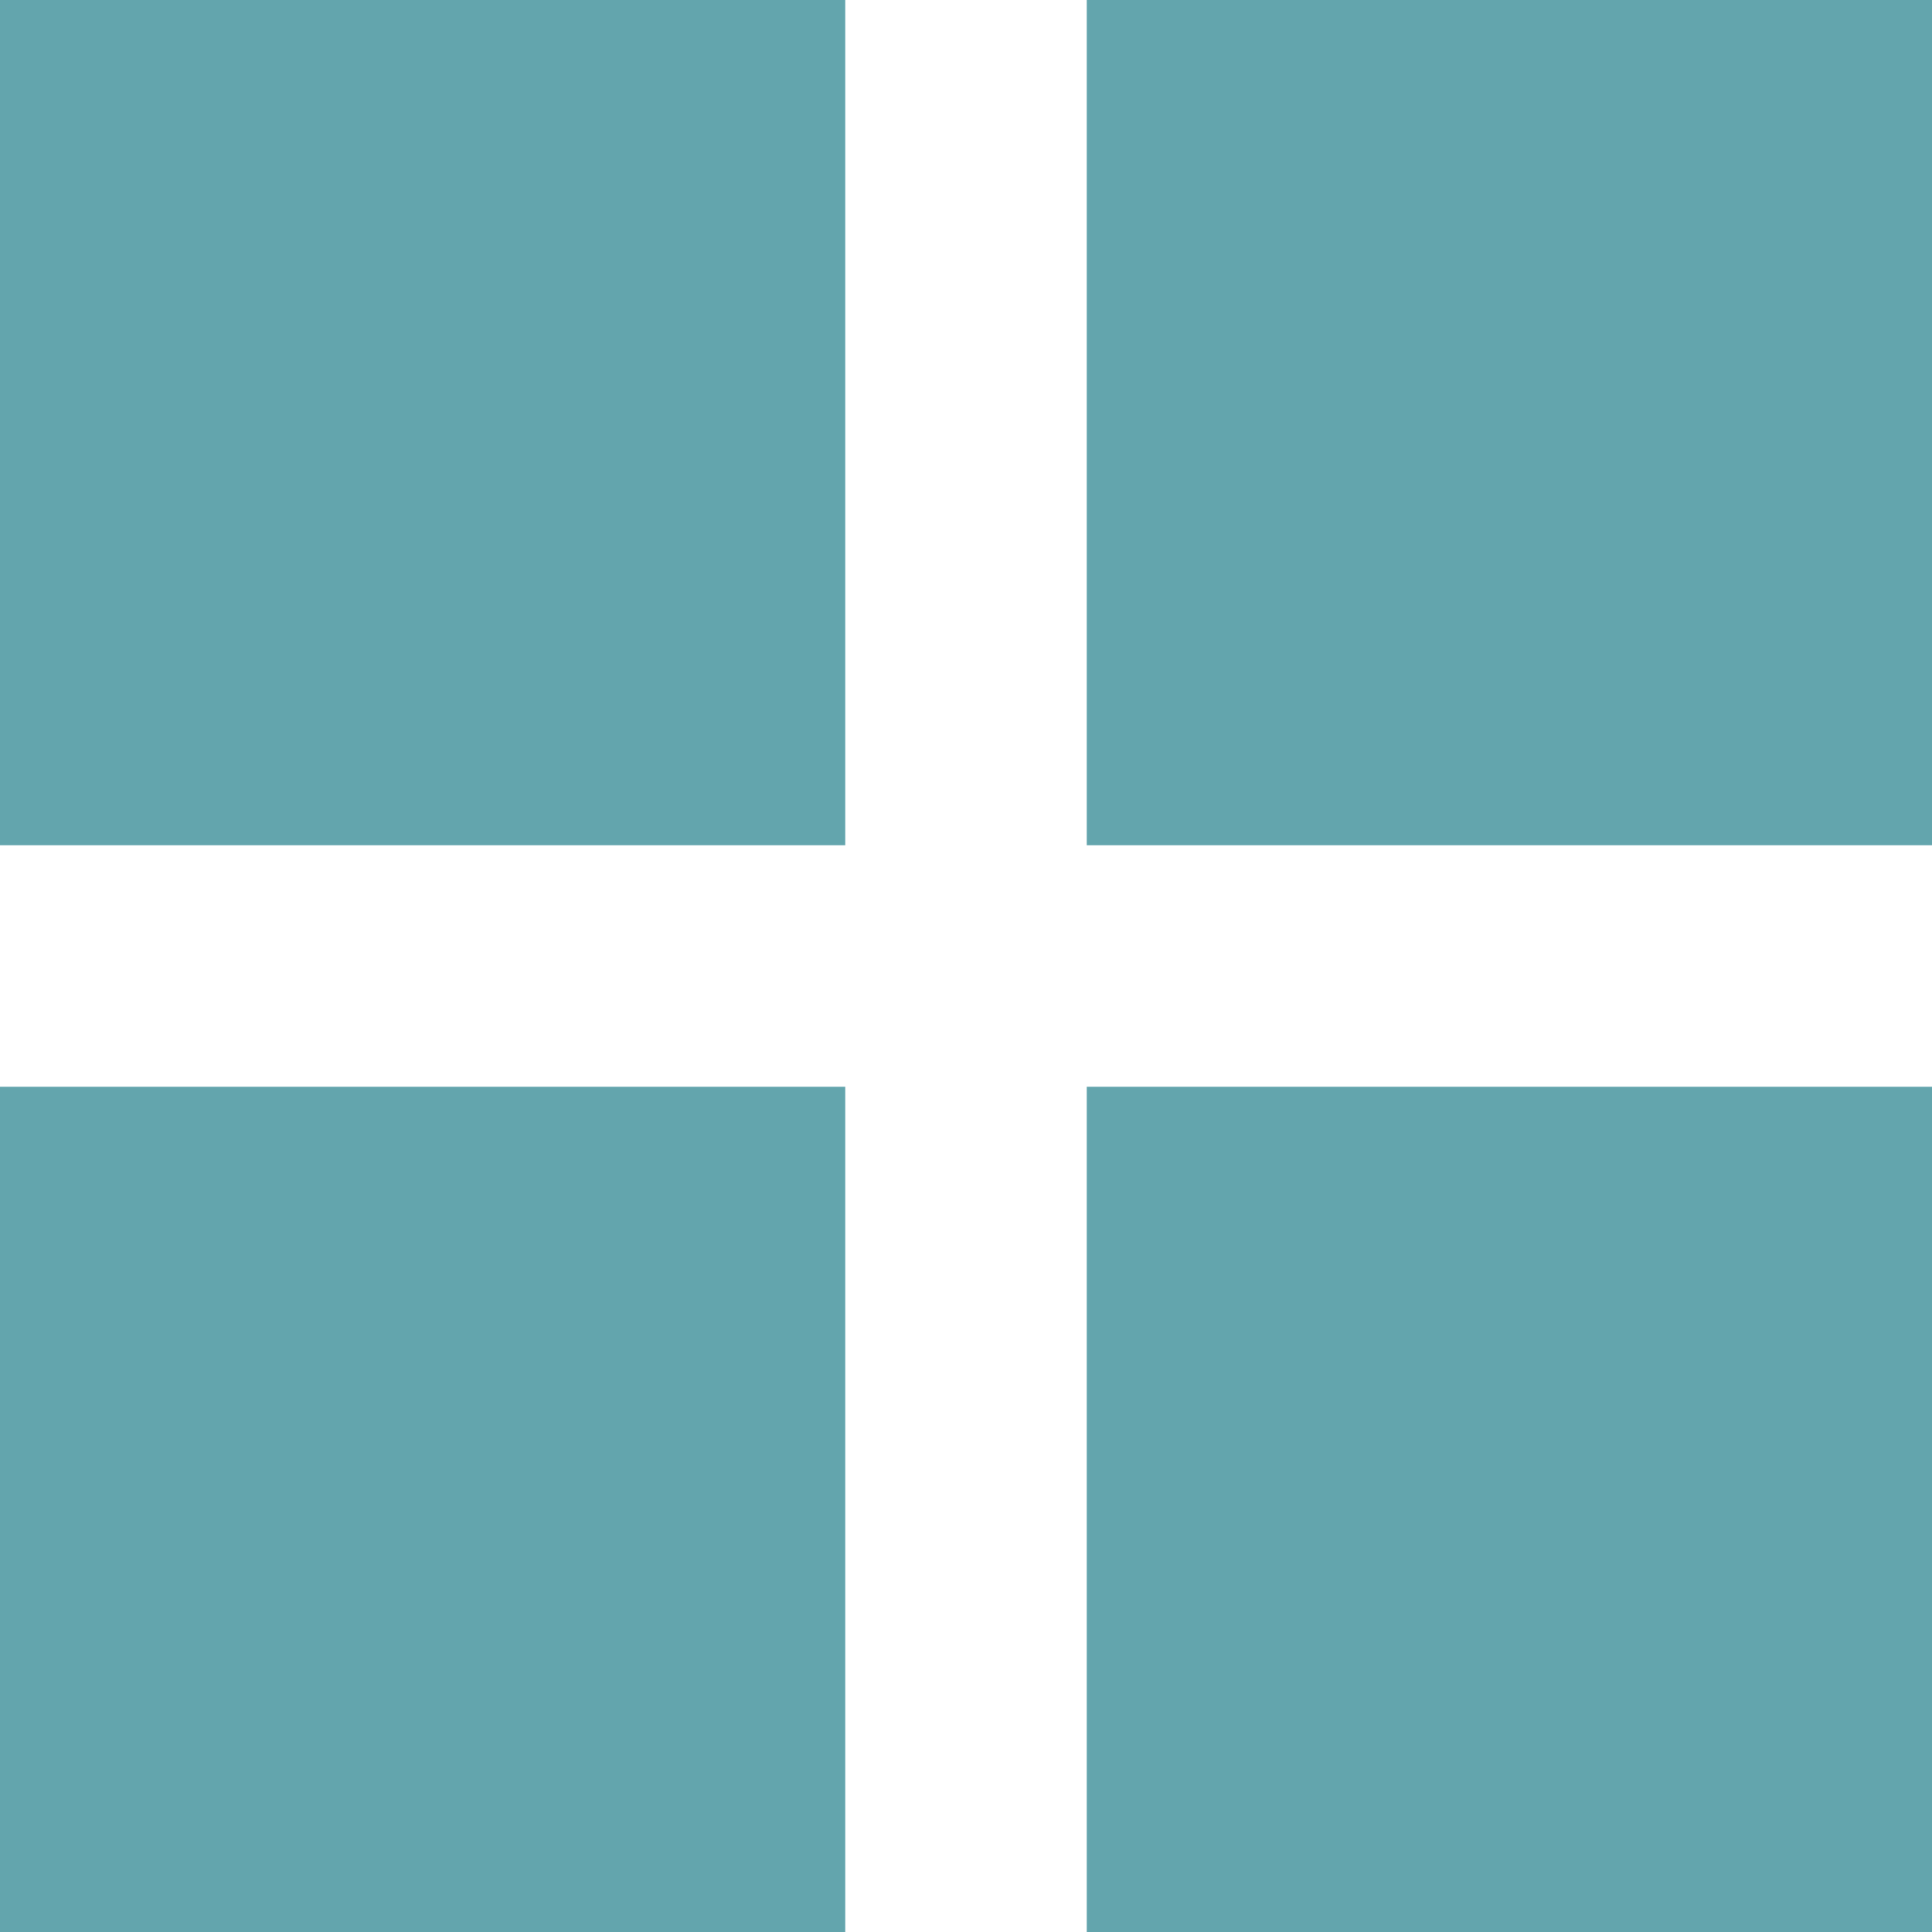
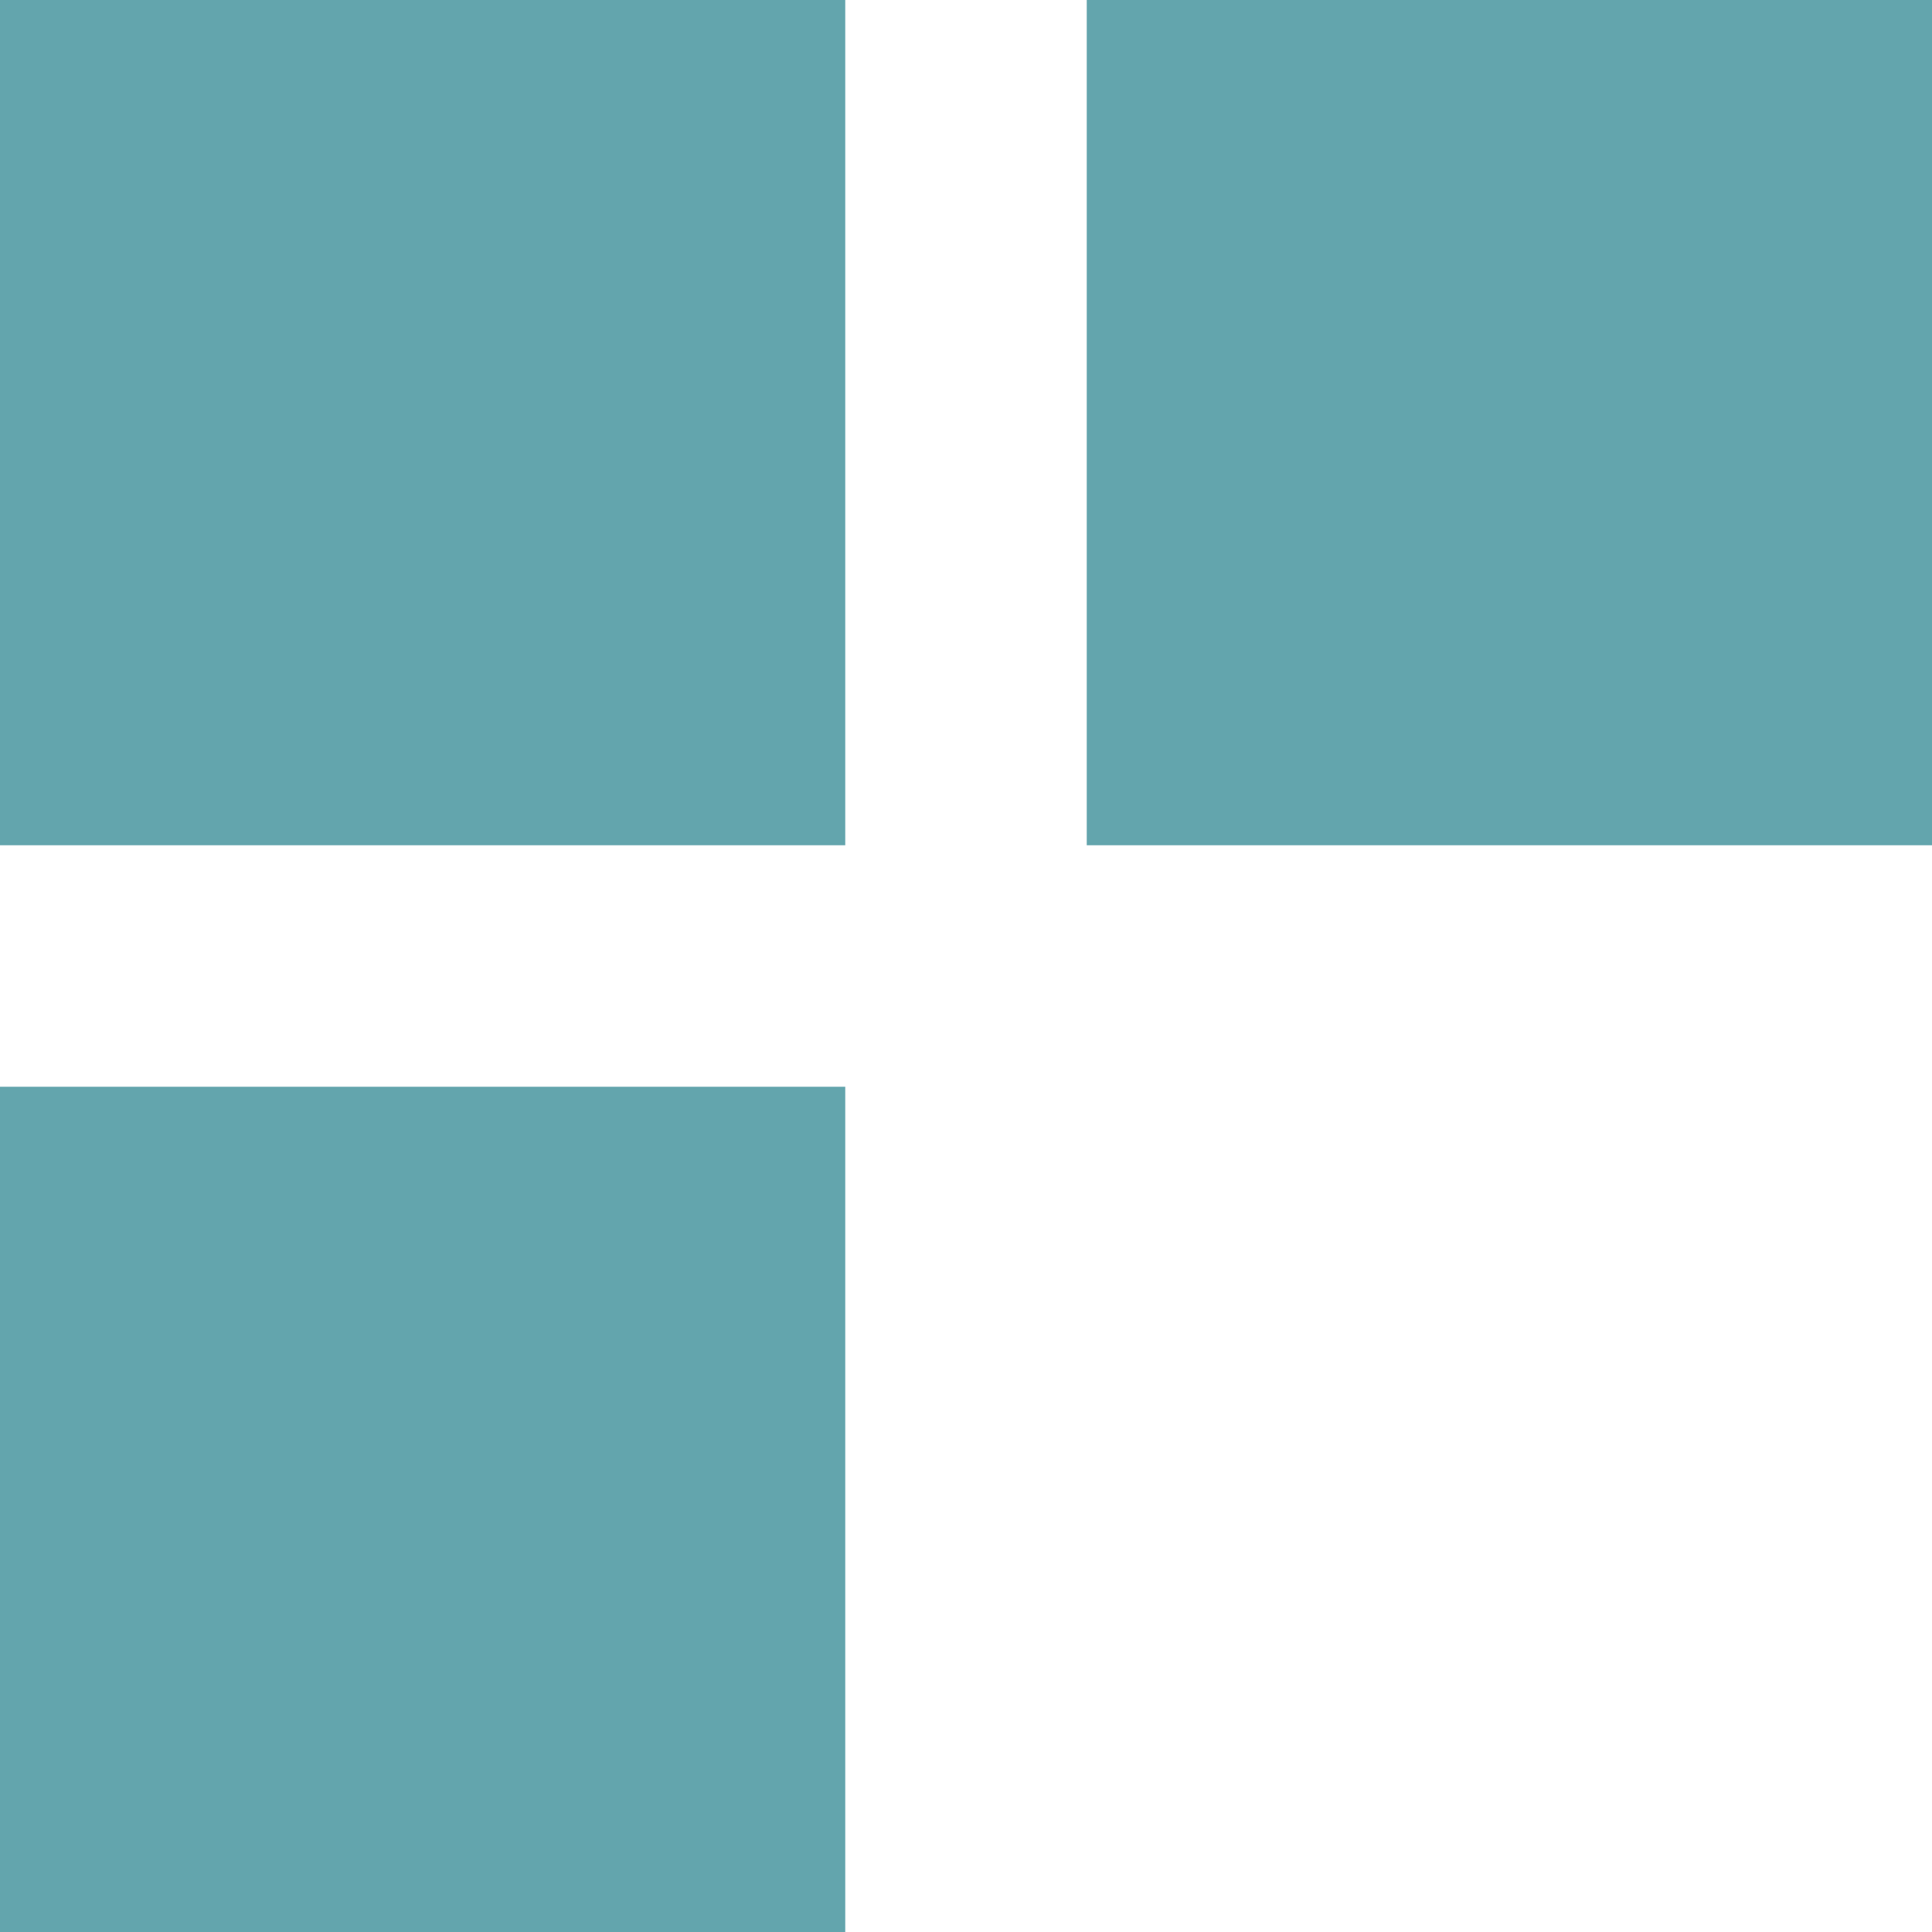
<svg xmlns="http://www.w3.org/2000/svg" fill="#63A5AD" width="100pt" height="100pt" version="1.1" viewBox="0 0 100 100">
-   <path d="m43.75 0h-43.75v43.75h43.75zm56.25 0h-43.75v43.75h43.75zm-100 56.25h43.75v43.75h-43.75zm100 0h-43.75v43.75h43.75z" fill-rule="evenodd" />
+   <path d="m43.75 0h-43.75v43.75h43.75zm56.25 0h-43.75v43.75h43.75zm-100 56.25h43.75v43.75h-43.75zm100 0h-43.75h43.75z" fill-rule="evenodd" />
</svg>